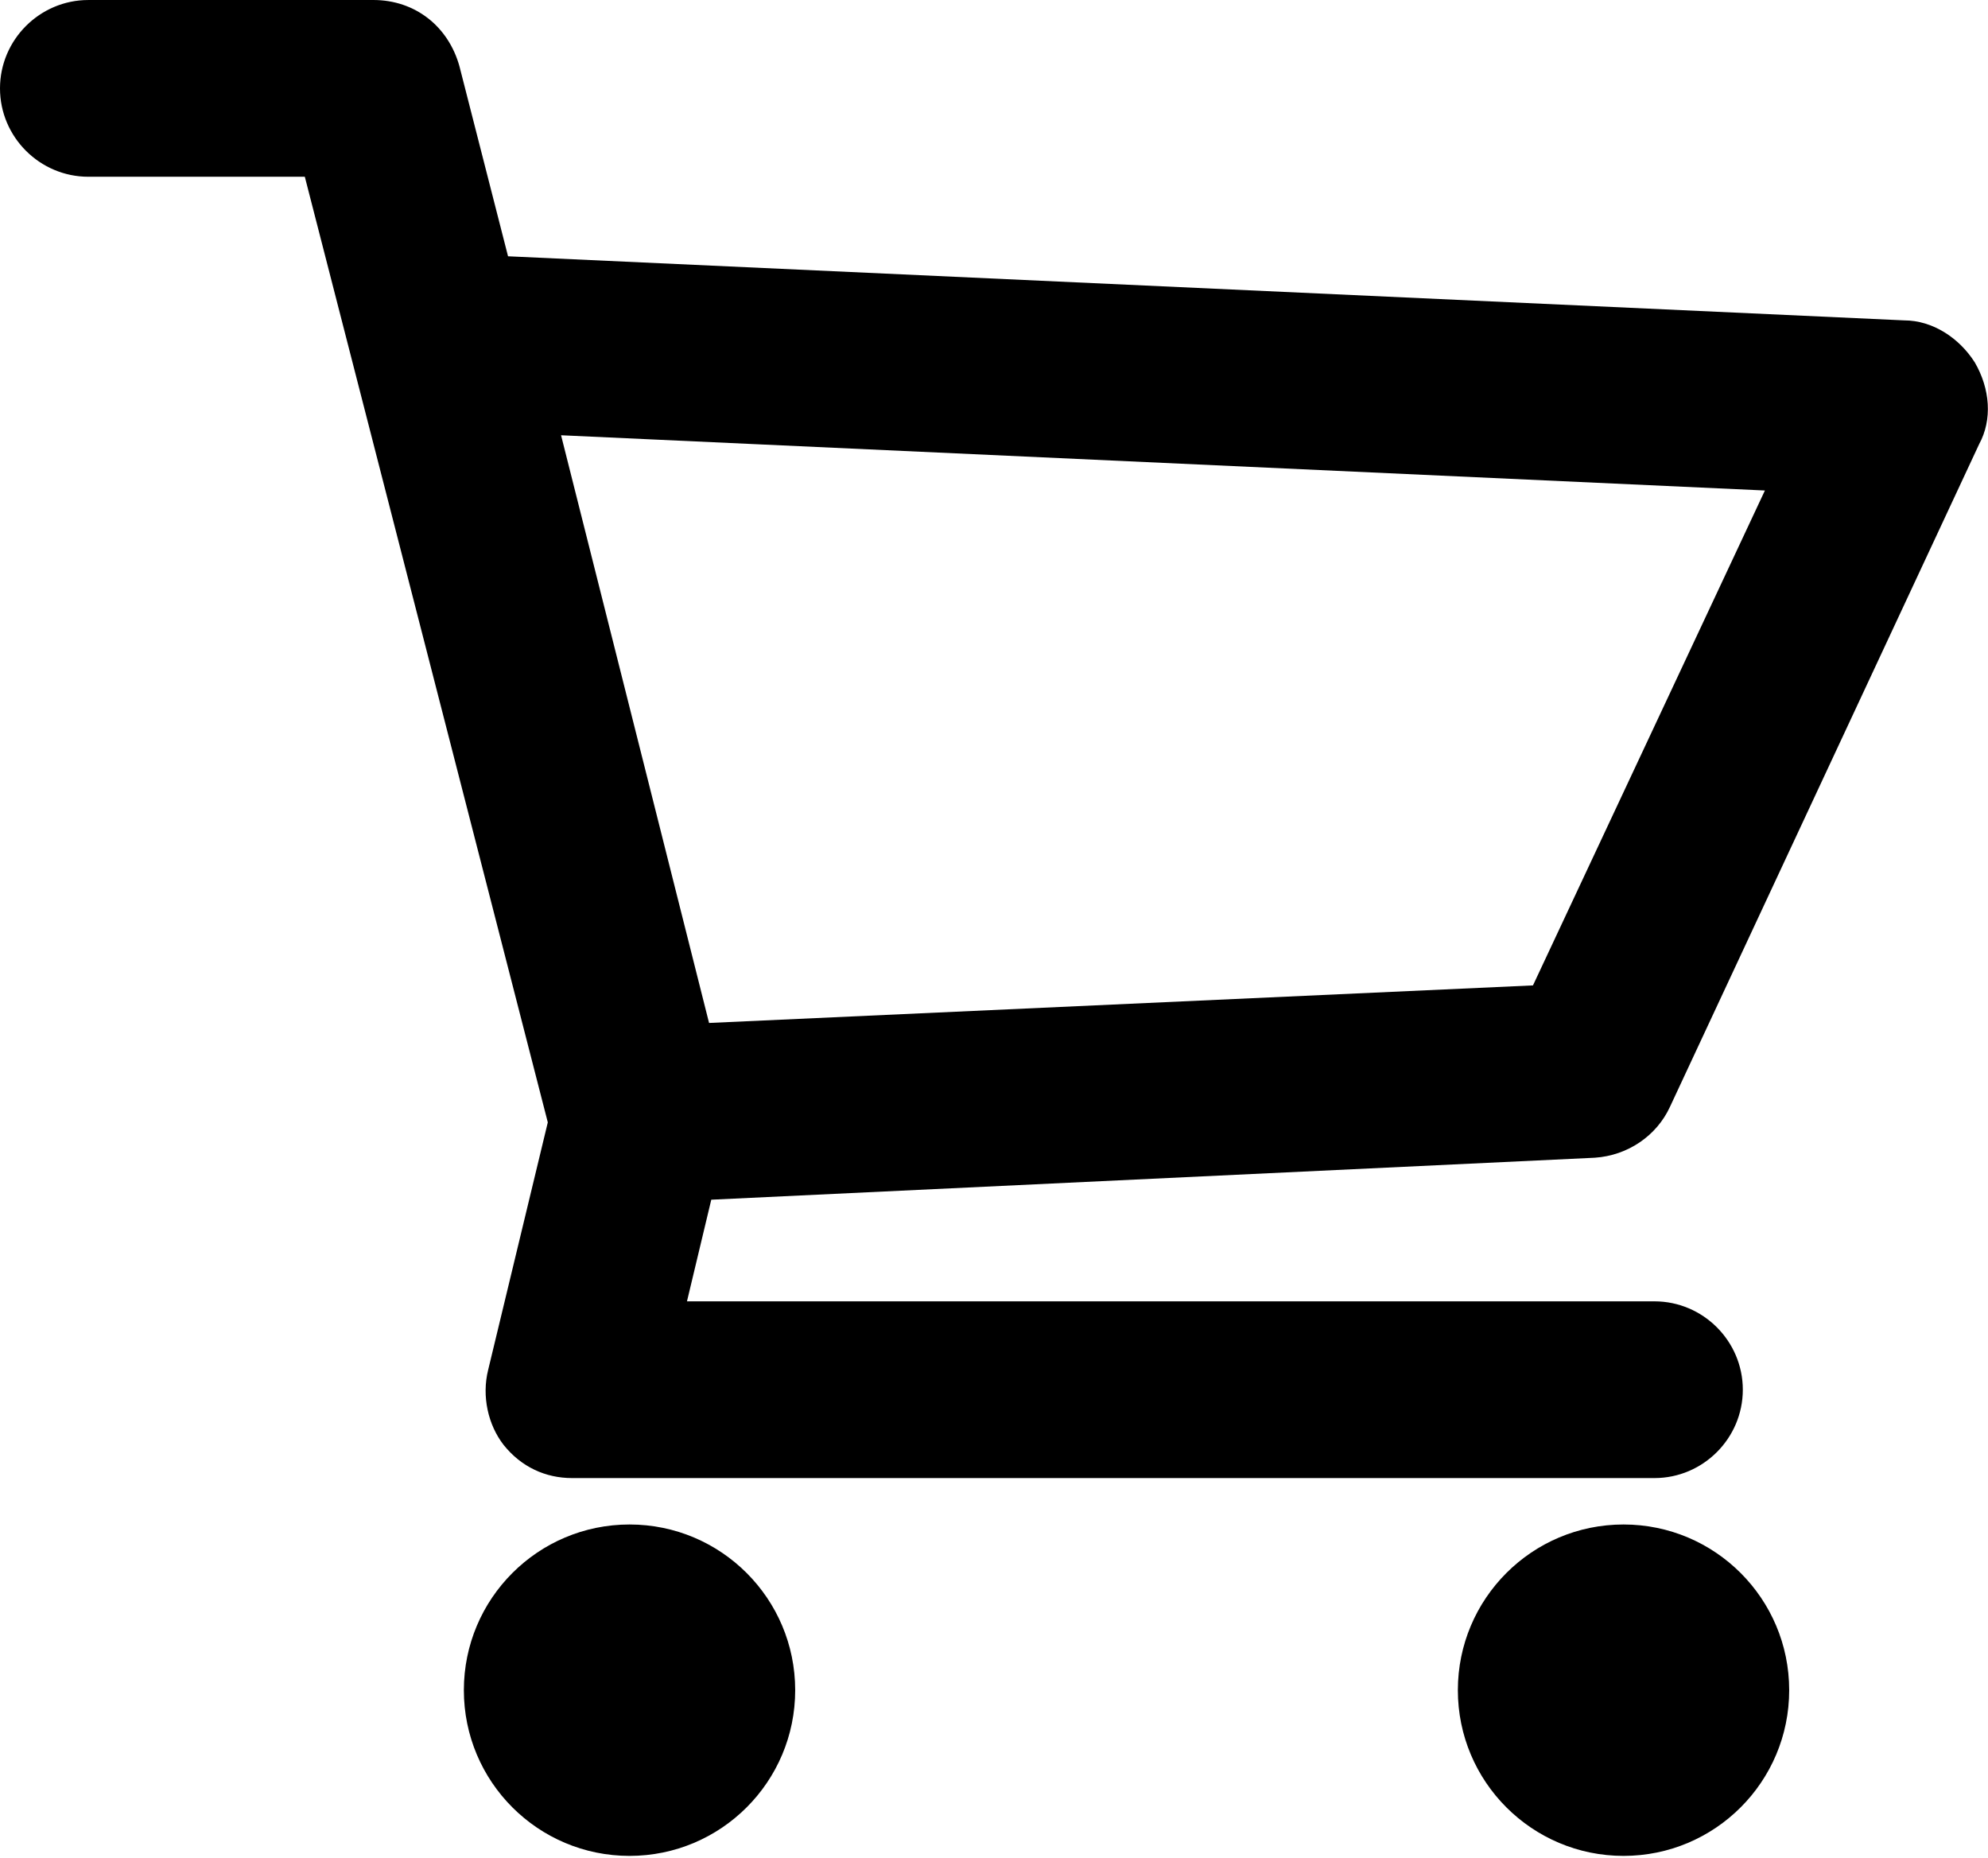
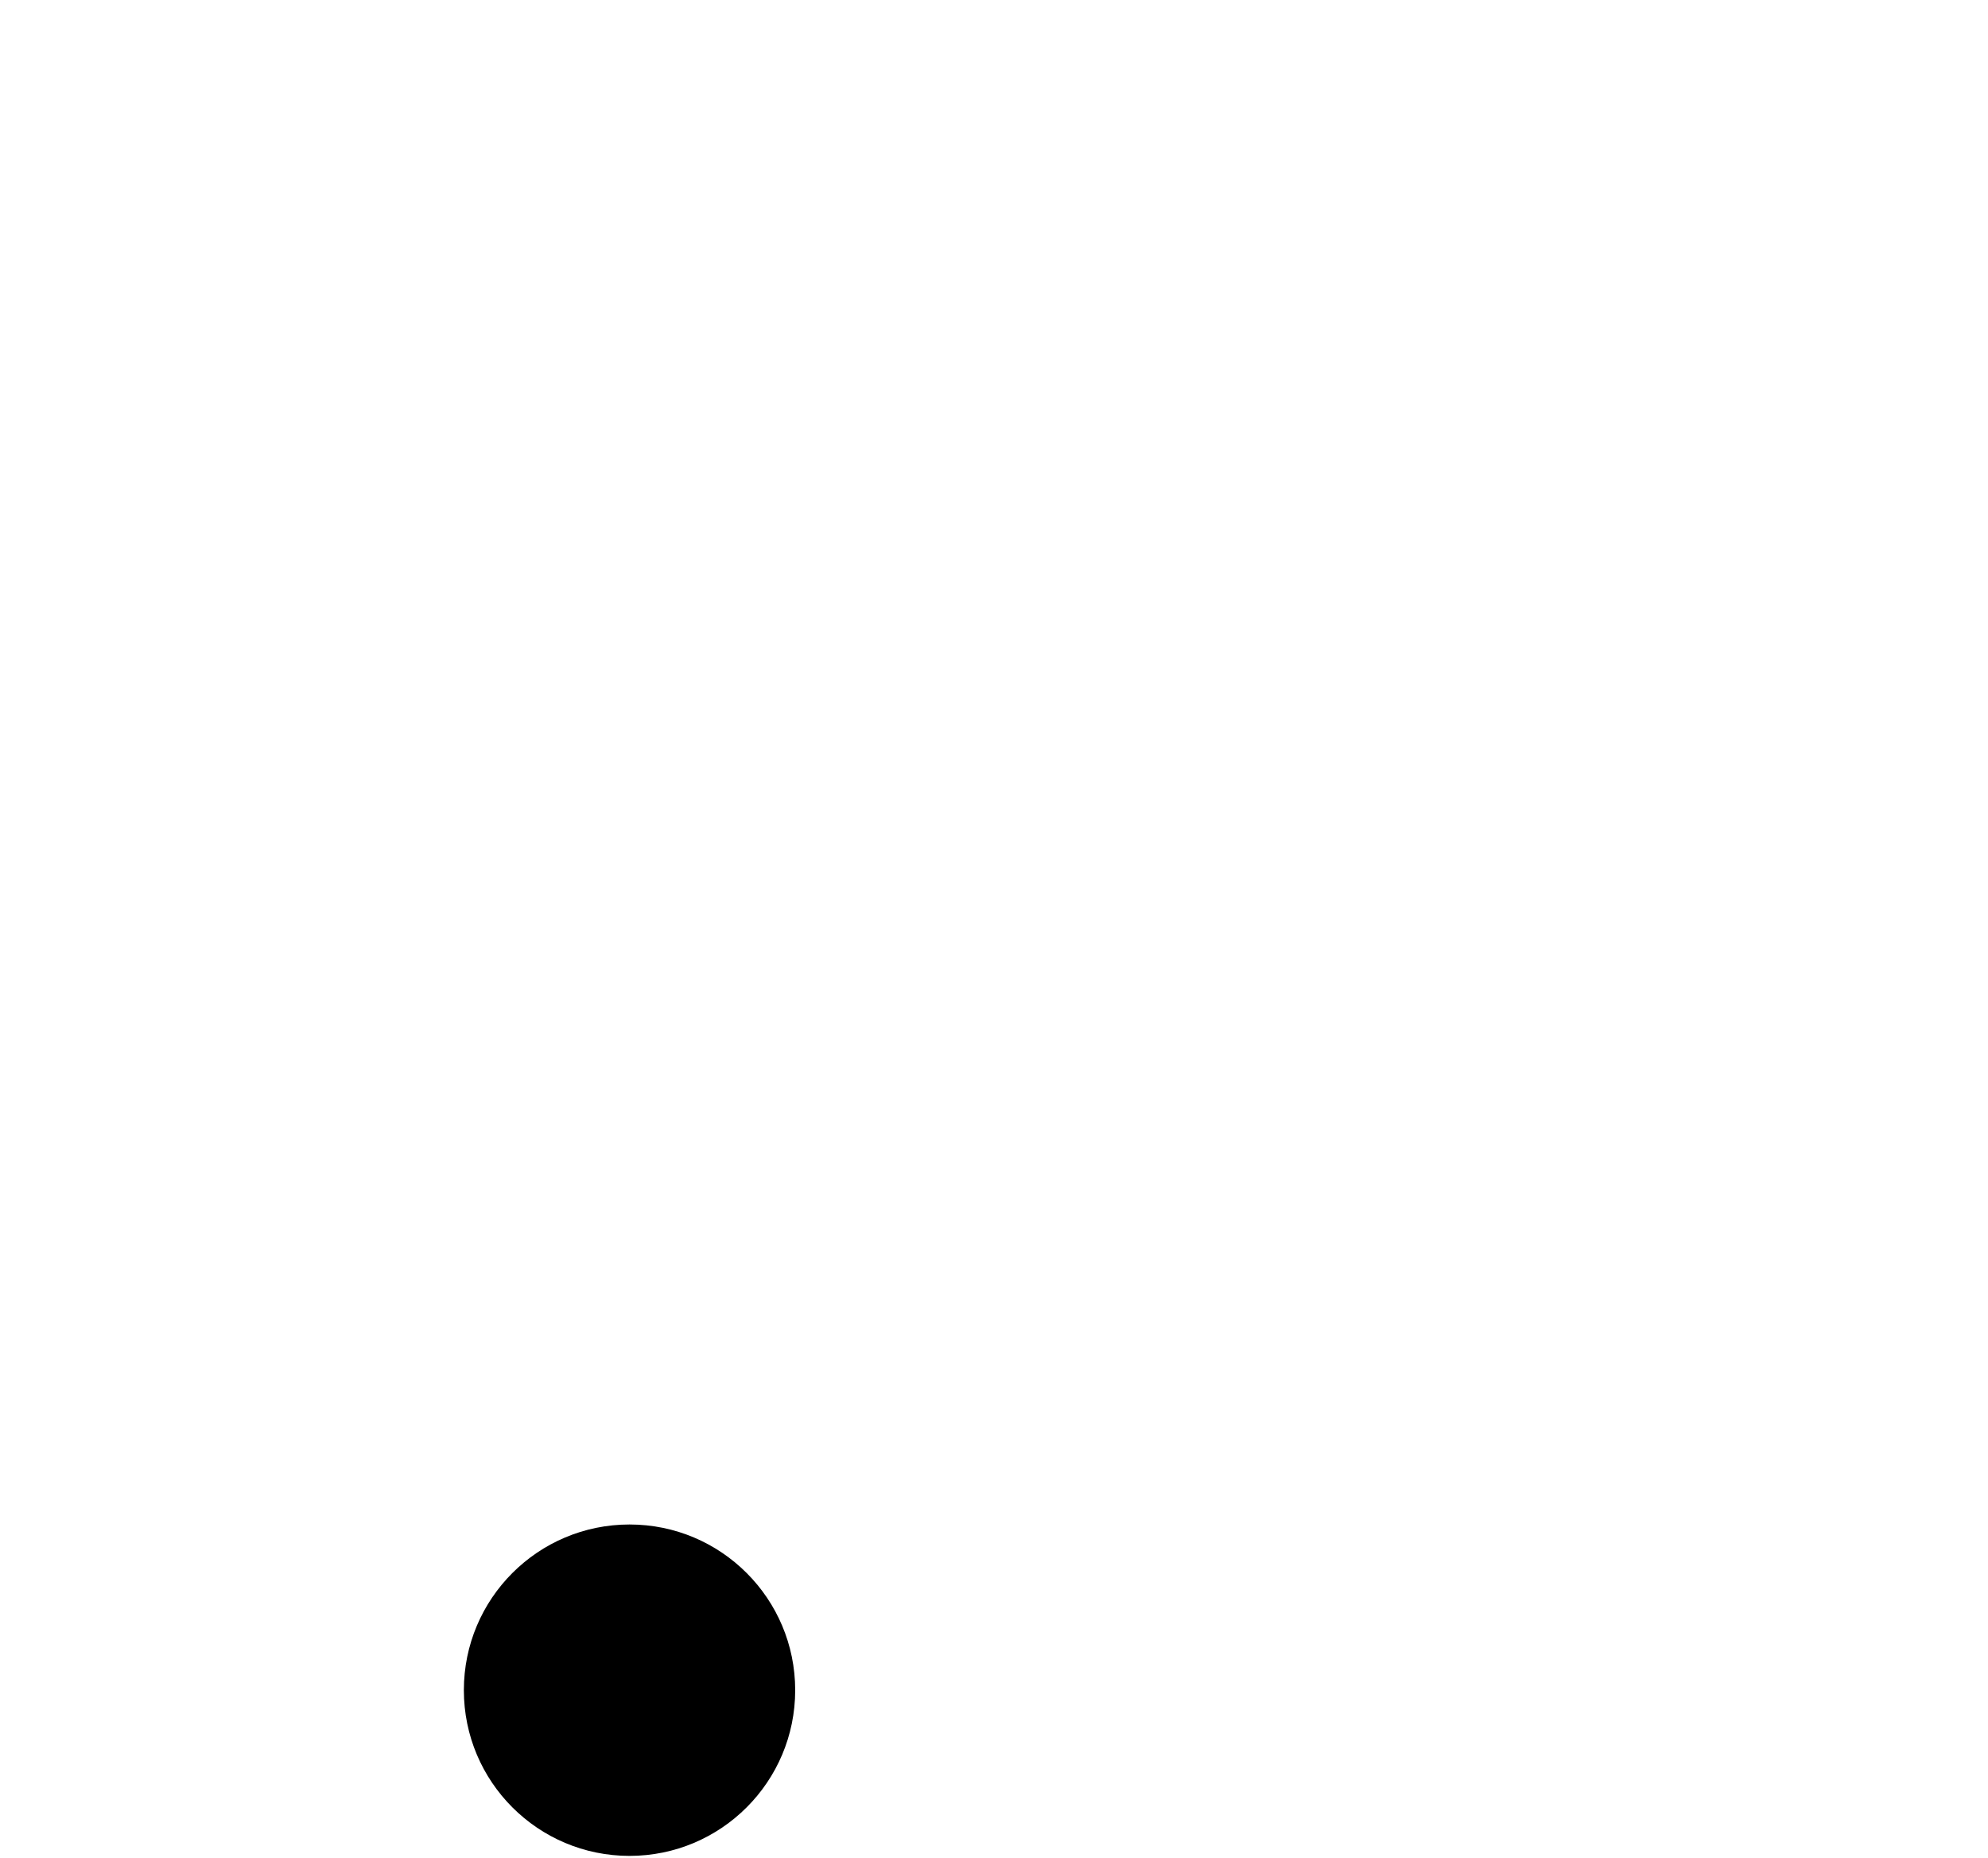
<svg xmlns="http://www.w3.org/2000/svg" width="672" height="628" viewBox="0 0 672 628" fill="none">
-   <path d="M667.523 122.459C662.294 114.245 653.335 108.271 643.627 108.271L171.733 86.615L155.307 22.401C151.572 8.964 140.375 0 126.187 0L29.864 0.005C13.437 0.005 0 13.443 0 29.869C0 46.296 13.437 59.733 29.864 59.733H103.036L185.172 379.307L165.016 462.937C162.776 471.896 165.016 481.604 170.245 488.323C176.219 495.791 184.433 499.52 193.391 499.52H559.257C575.684 499.52 589.121 486.083 589.121 469.656C589.121 453.23 575.684 439.792 559.257 439.792H232.217L240.431 405.443L539.098 391.255C550.295 390.51 560.004 383.786 564.483 374.083L669.014 150.083C673.498 141.869 672.748 131.416 667.524 122.458L667.523 122.459ZM518.189 333.019L239.683 345.711L189.656 147.098L596.589 165.765L518.189 333.019Z" fill="black" />
  <path d="M268.797 571.205C268.797 602.132 243.724 627.205 212.797 627.205C181.865 627.205 156.797 602.132 156.797 571.205C156.797 540.278 181.865 515.205 212.797 515.205C243.724 515.205 268.797 540.278 268.797 571.205Z" fill="black" />
-   <path d="M604.797 571.205C604.797 602.132 579.724 627.205 548.797 627.205C517.865 627.205 492.797 602.132 492.797 571.205C492.797 540.278 517.865 515.205 548.797 515.205C579.724 515.205 604.797 540.278 604.797 571.205Z" fill="black" />
</svg>